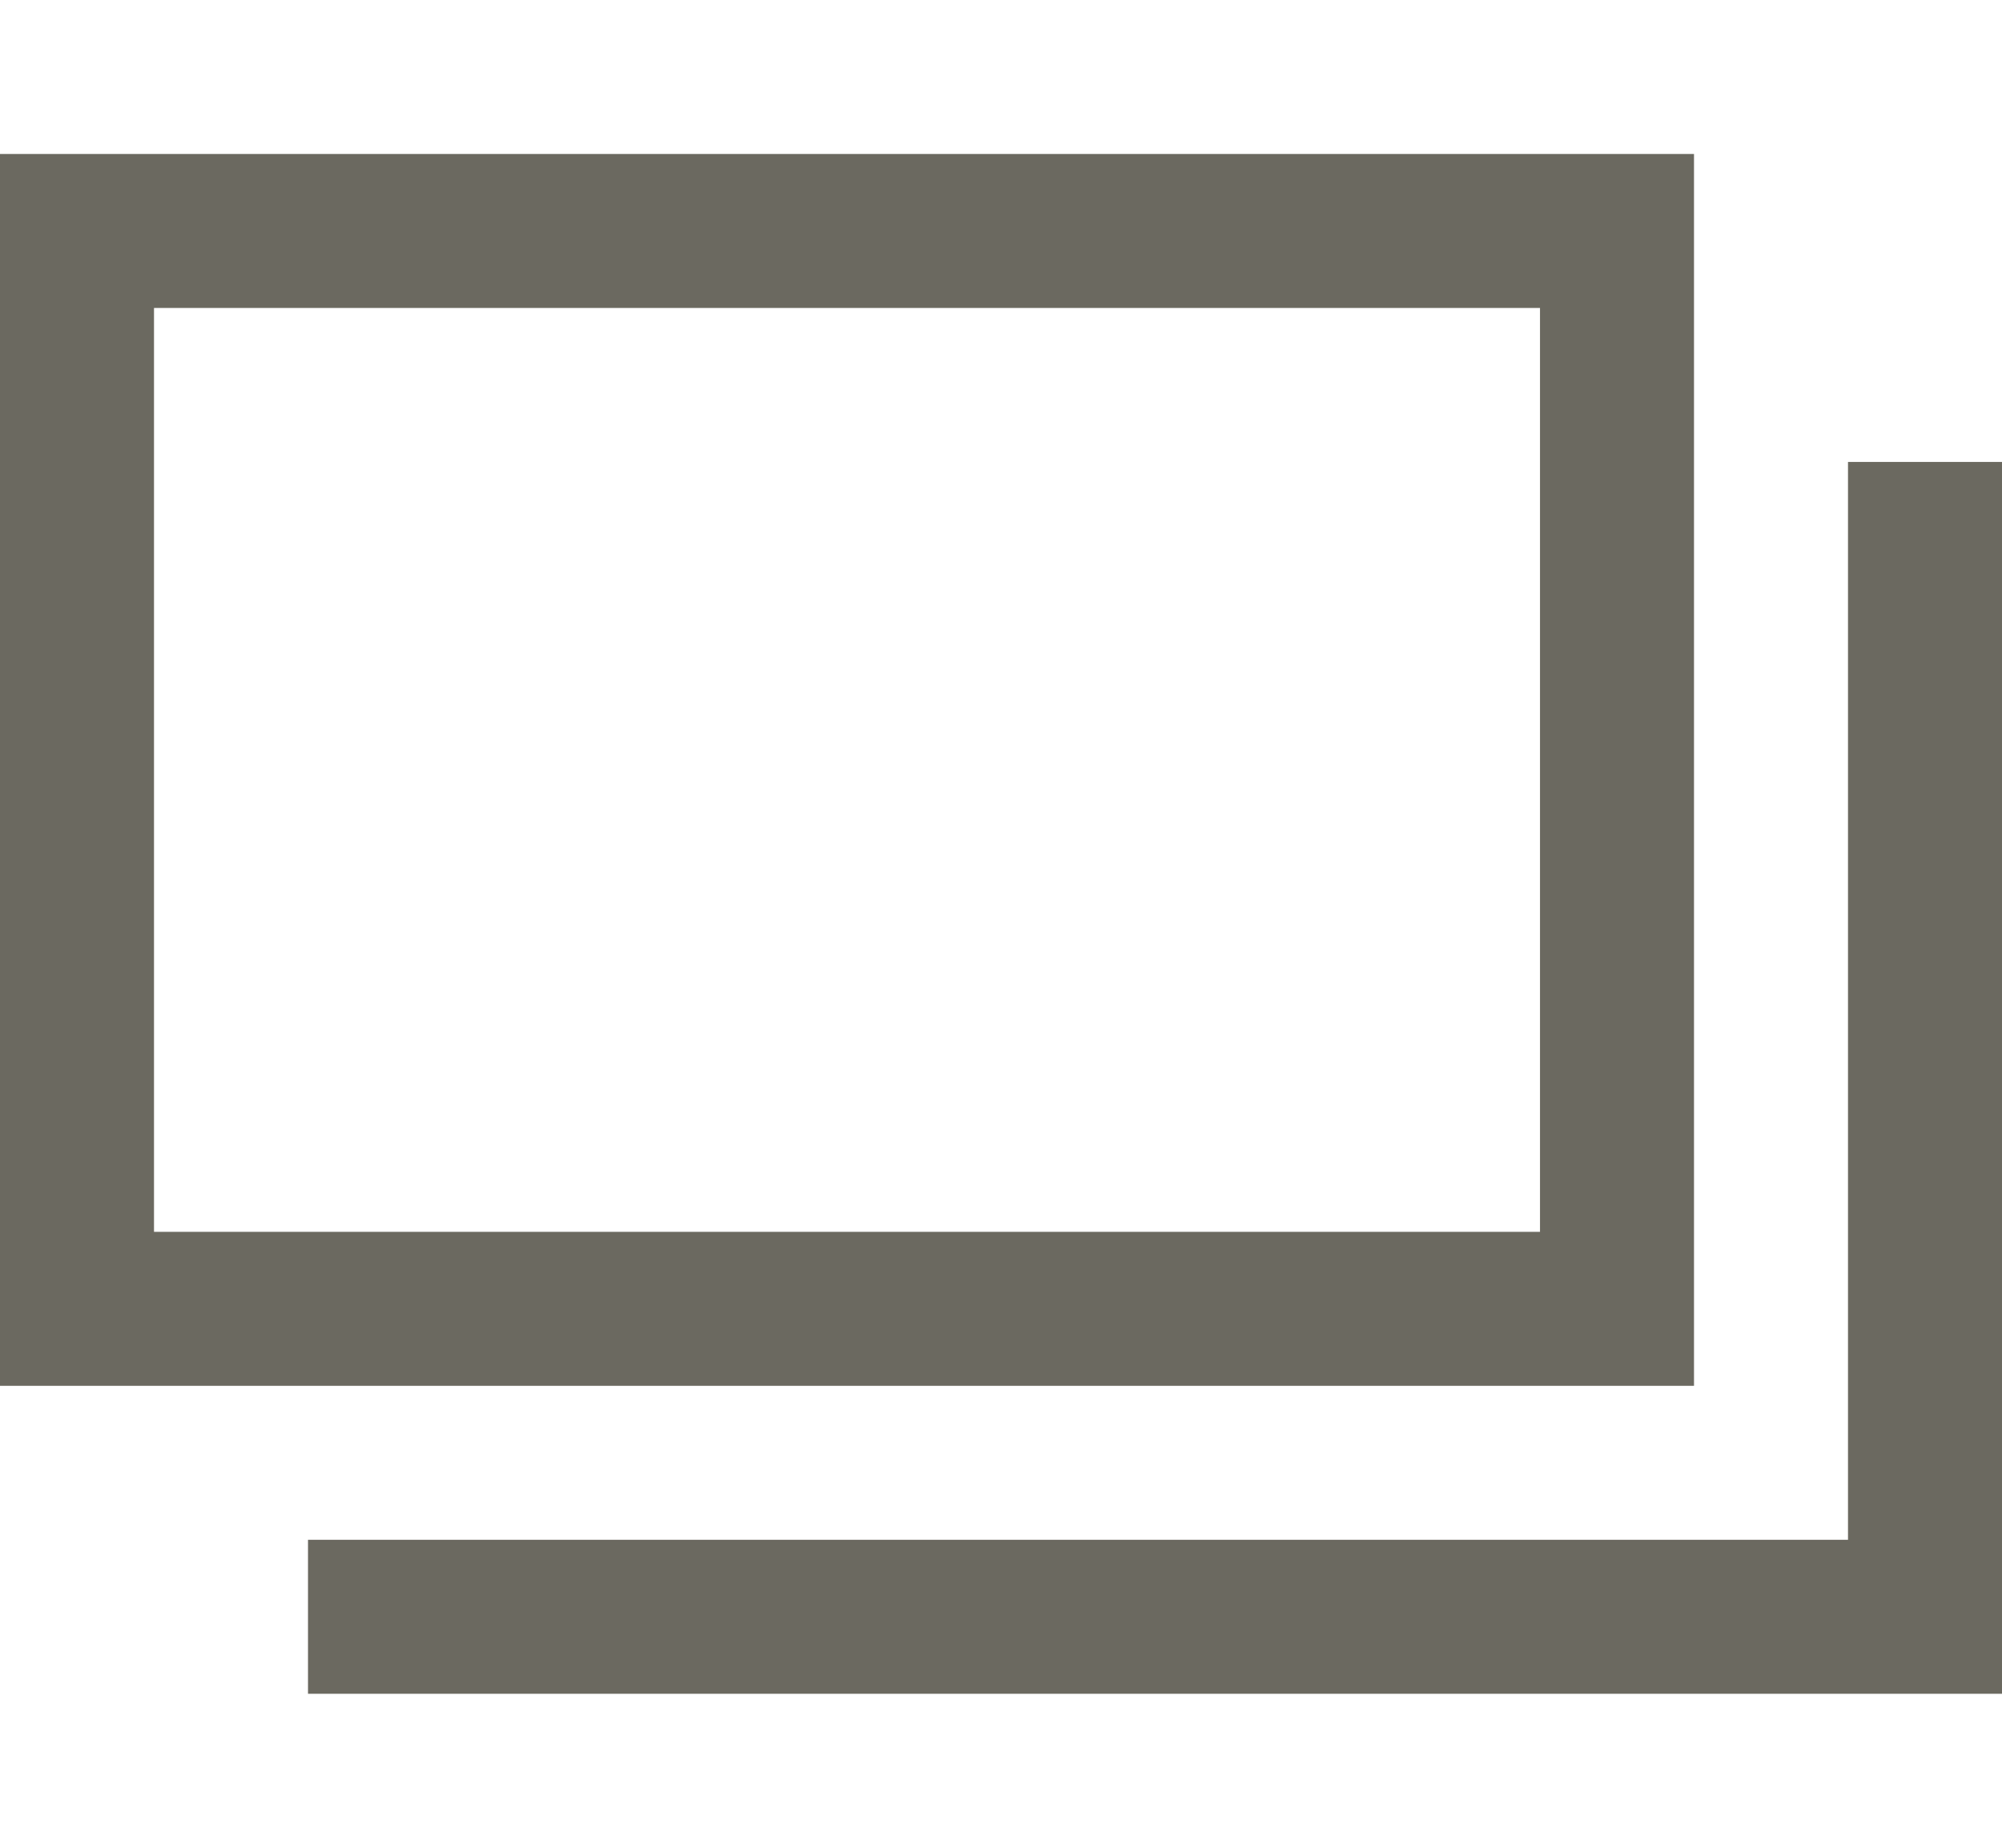
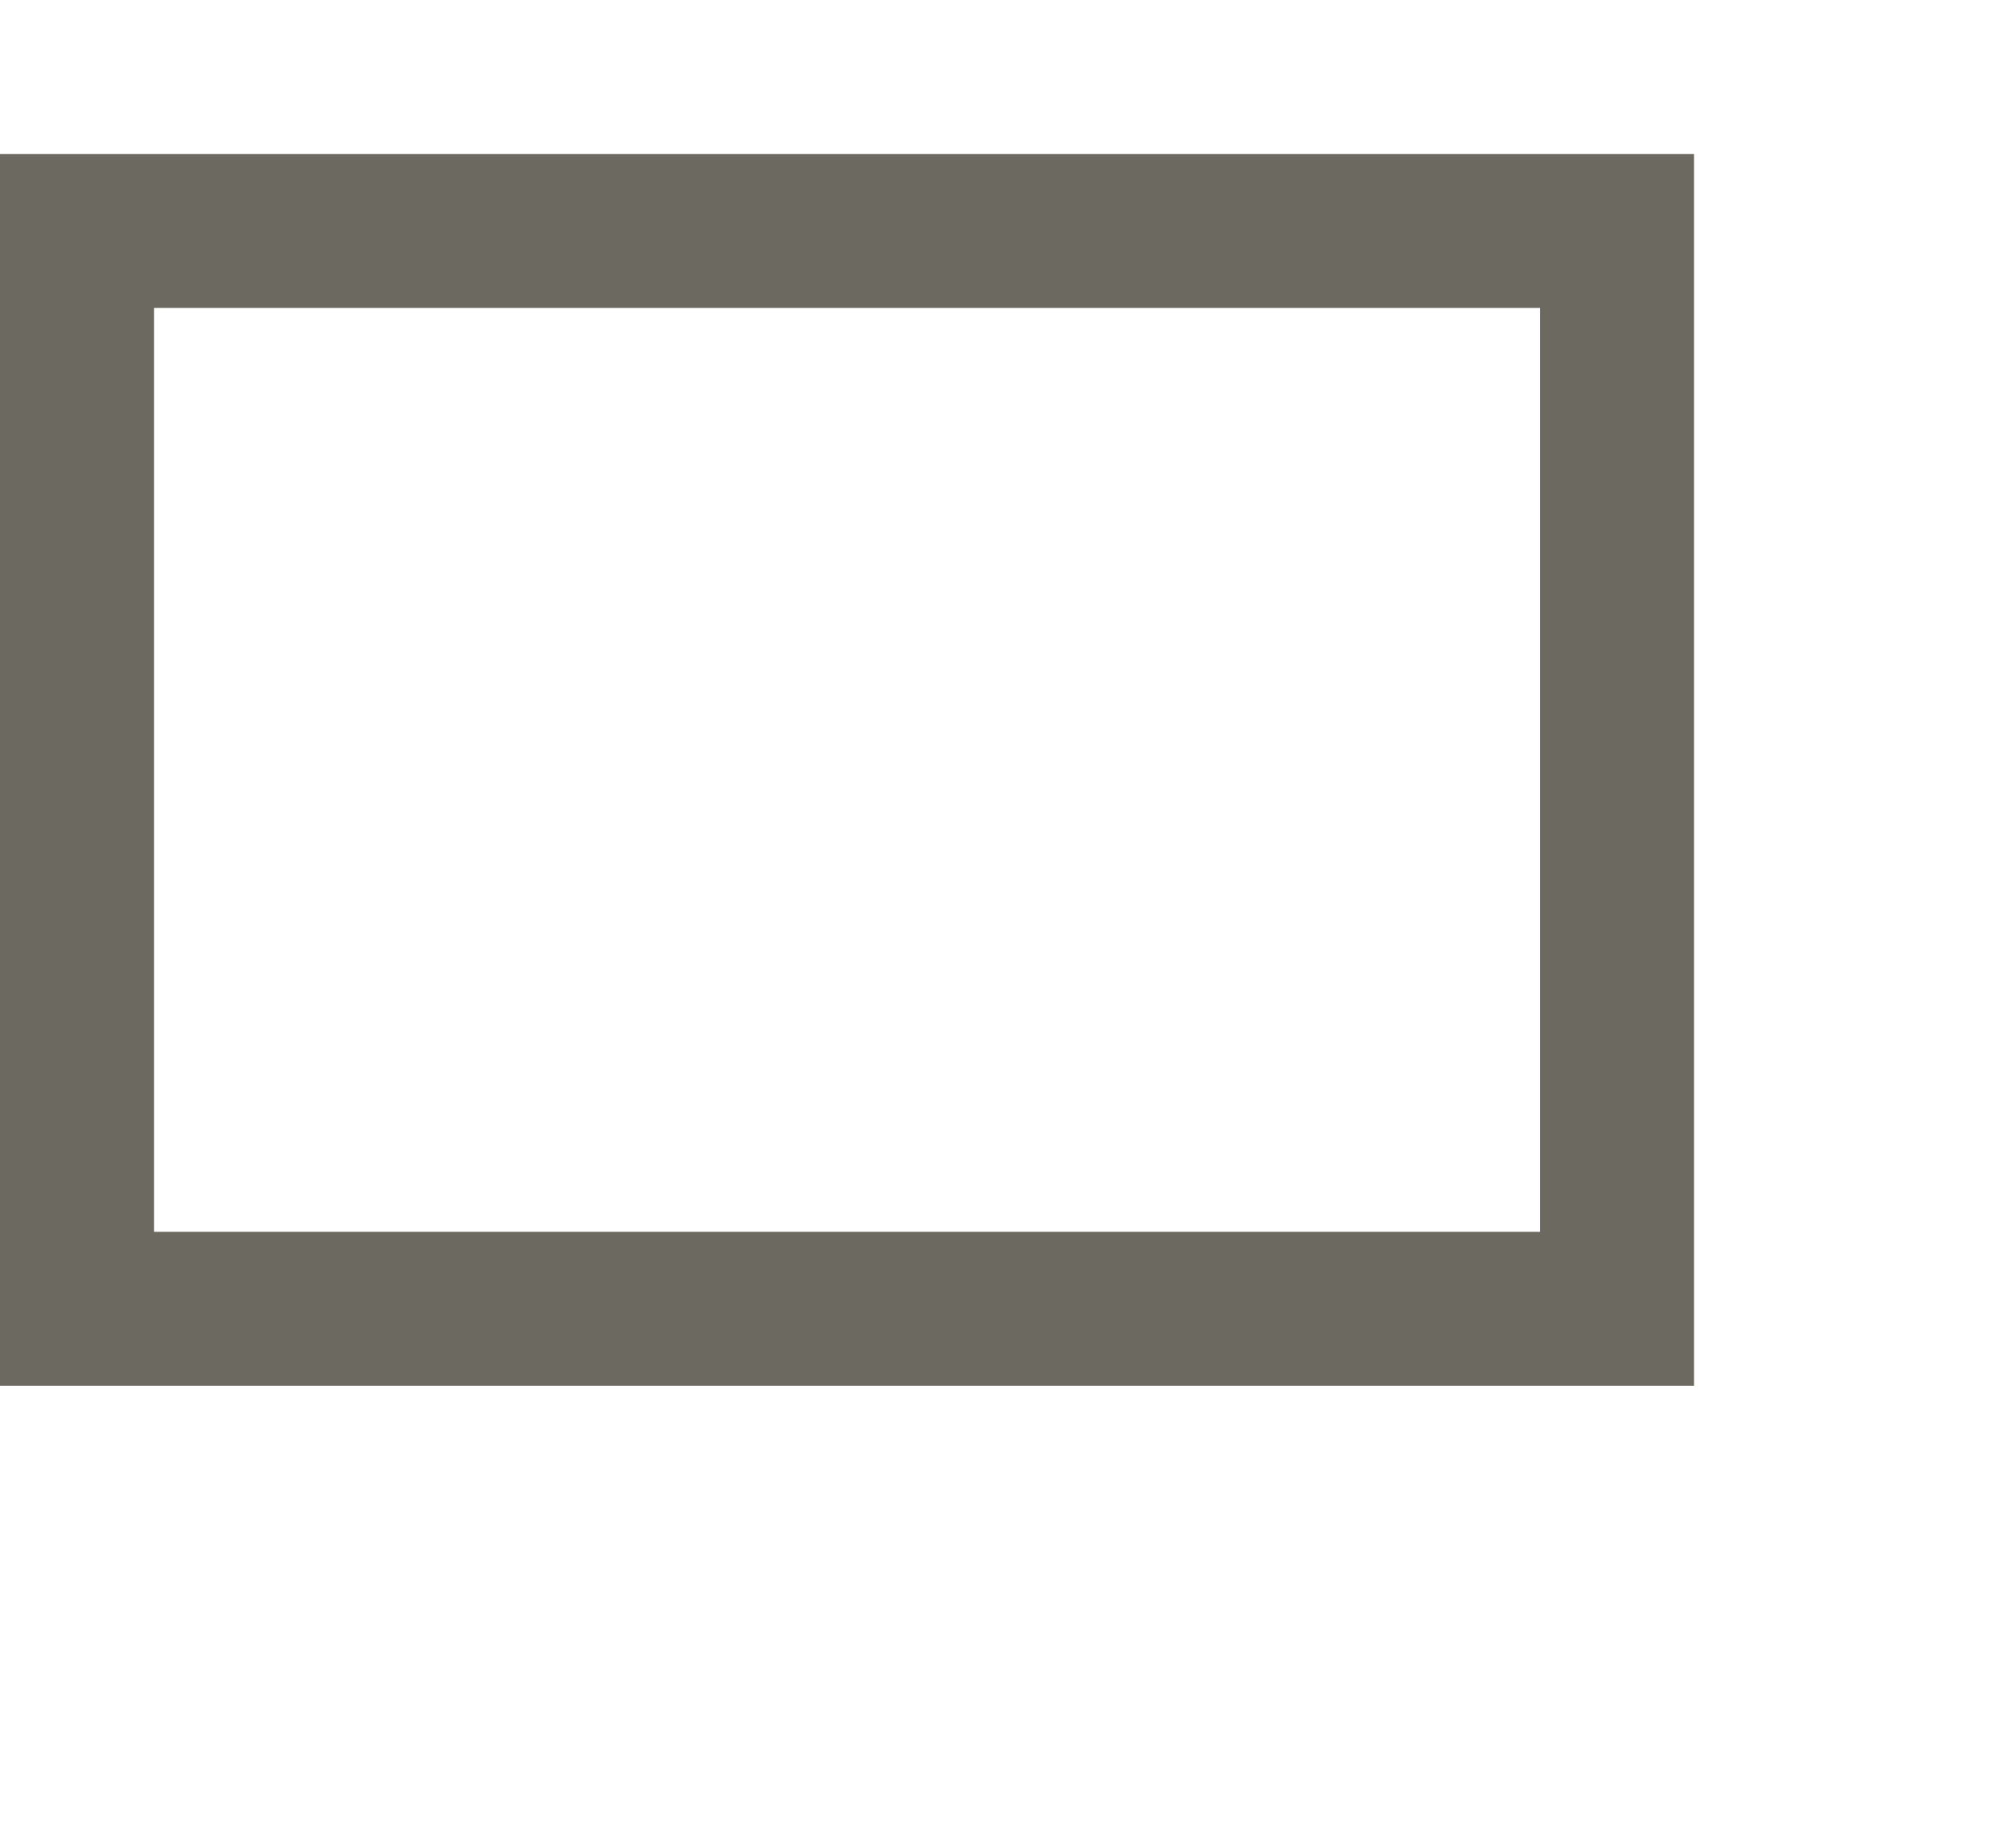
<svg xmlns="http://www.w3.org/2000/svg" width="13px" height="12px" viewBox="0 0 13 12" version="1.1">
  <title>Atoms/Icons/Gallery_Icon_Tiny</title>
  <desc>Created with Sketch.</desc>
  <defs />
  <g id="Atoms/Icons/Gallery_Icon_Tiny" stroke="none" stroke-width="1" fill="none" fill-rule="evenodd">
    <g id="Group" transform="translate(0, 1)" stroke="#6B6960">
-       <polyline id="Stroke-2494" points="12.5 2 12.5 9.5 2 9.5" />
      <polygon id="Stroke-2495" points="10.5 7.5 0.5 7.5 0.5 0.5 10.5 0.5" />
    </g>
  </g>
</svg>